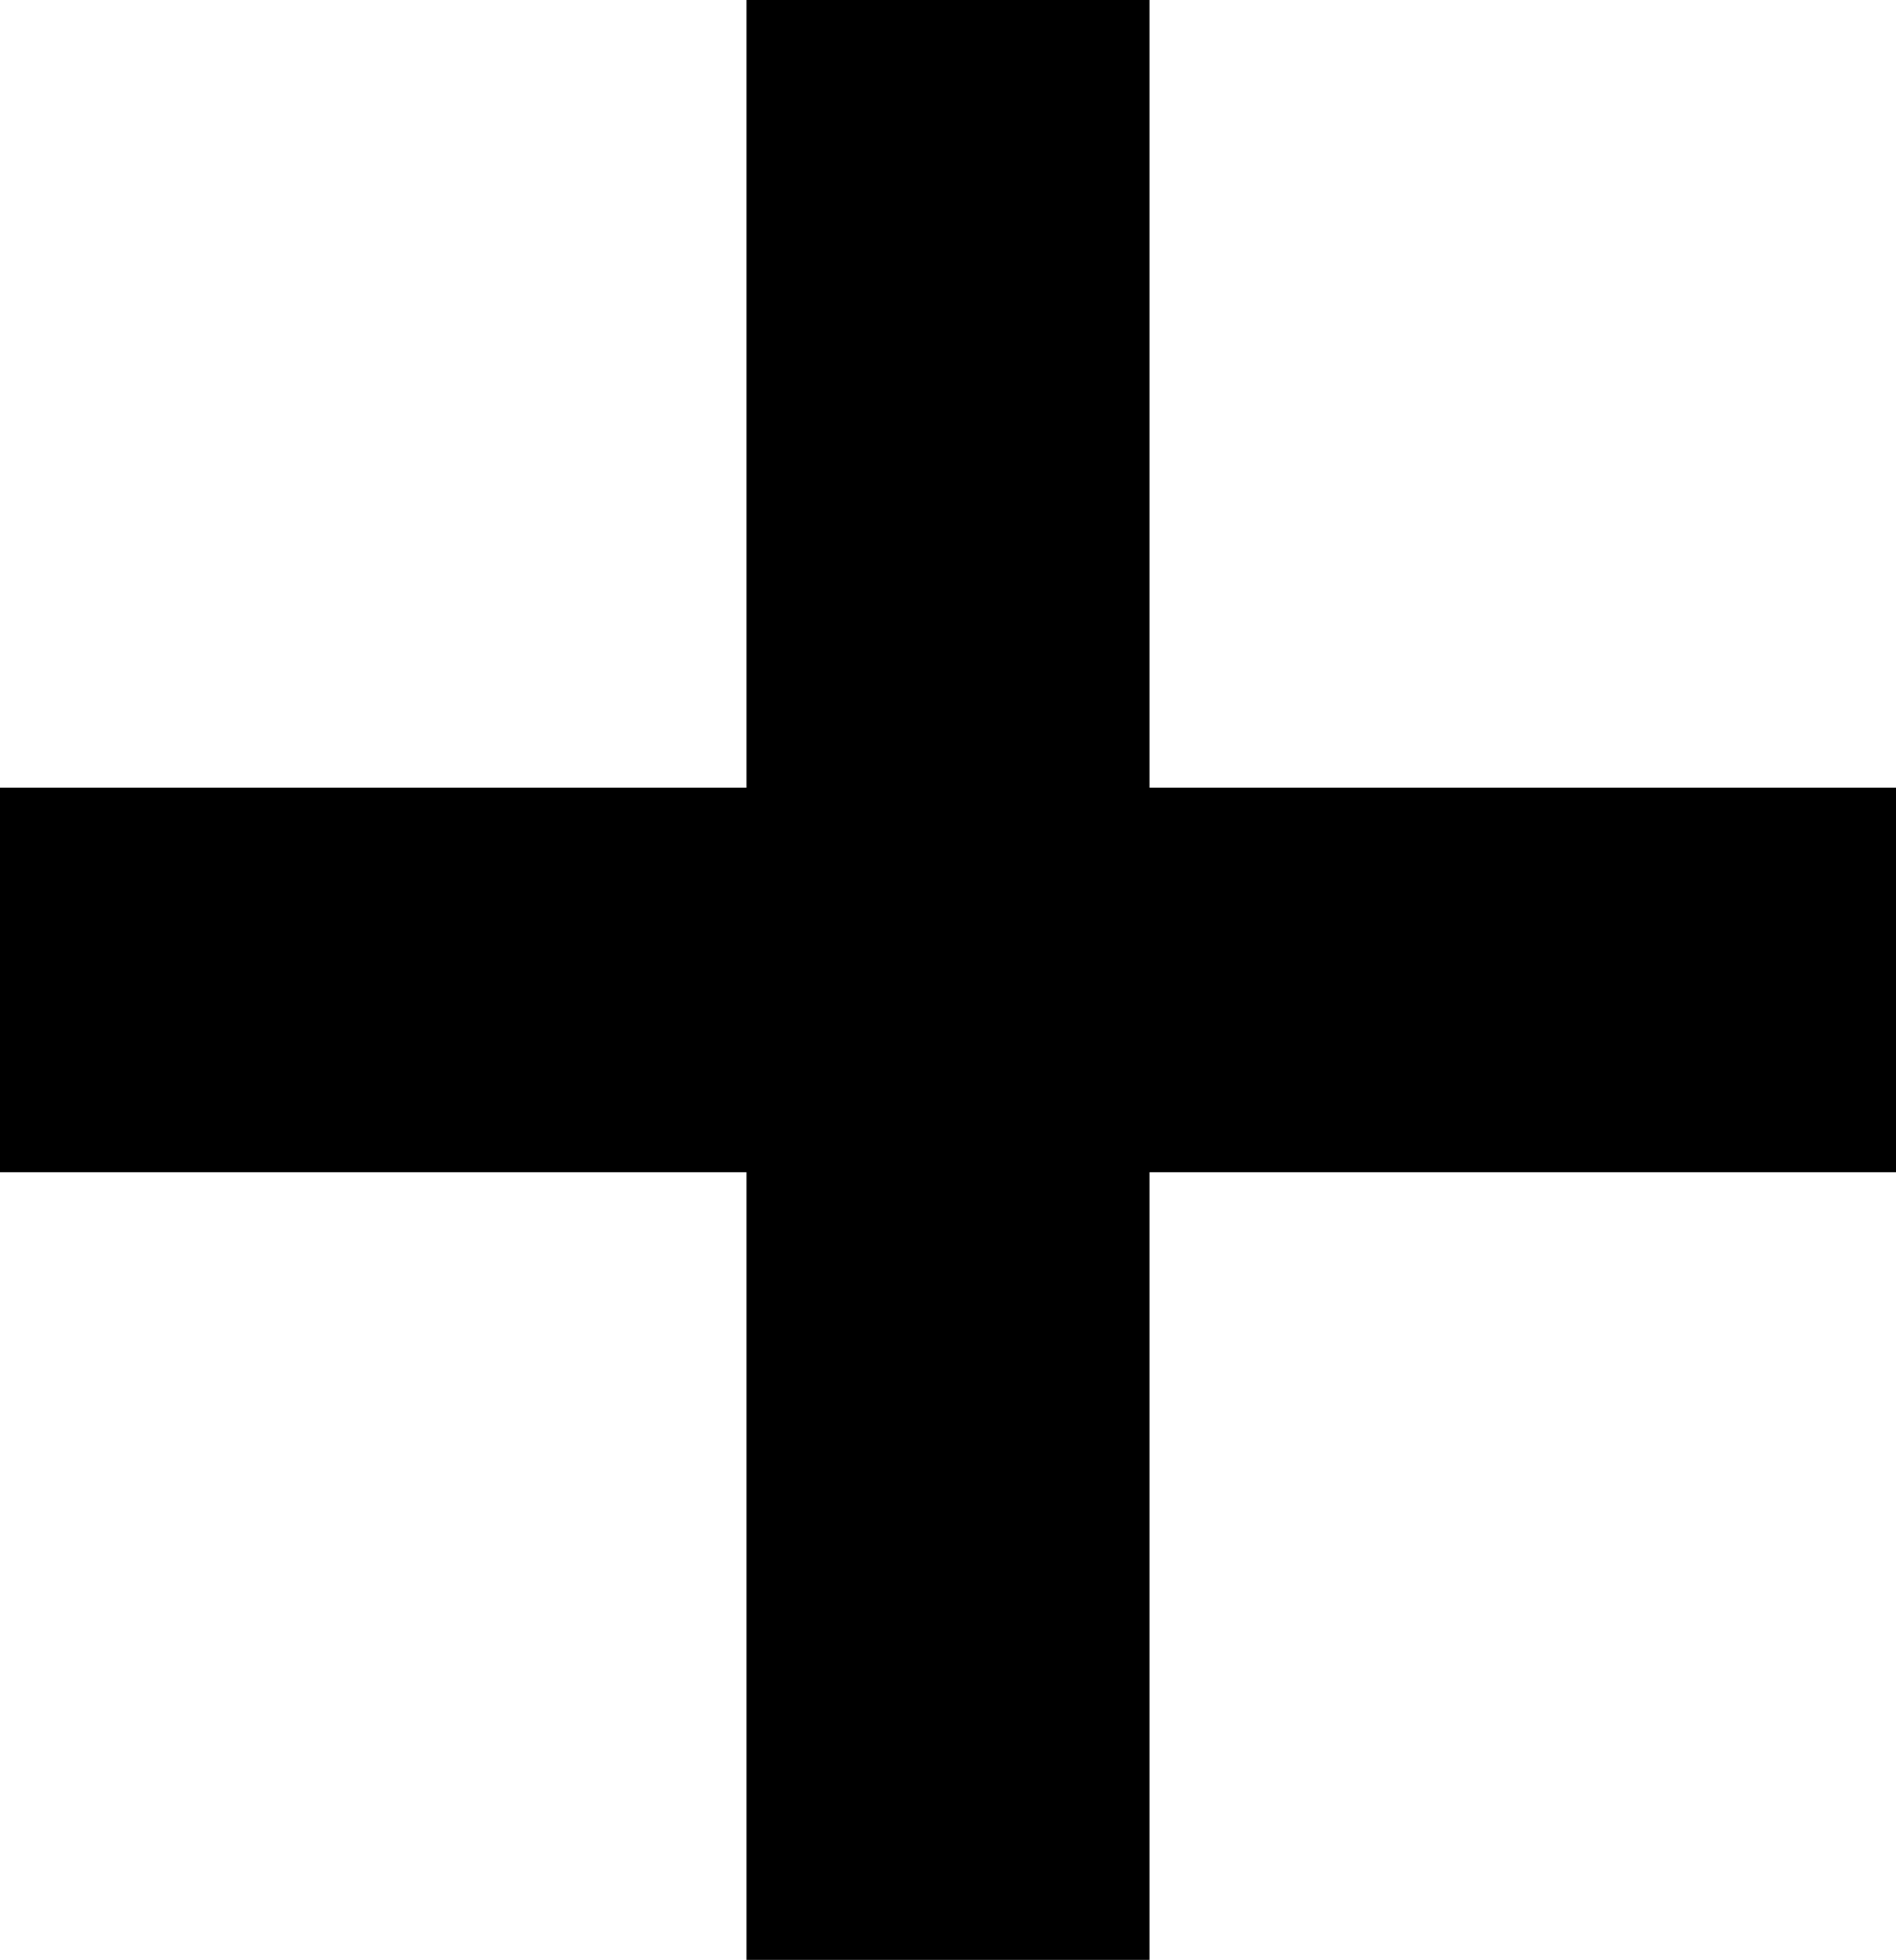
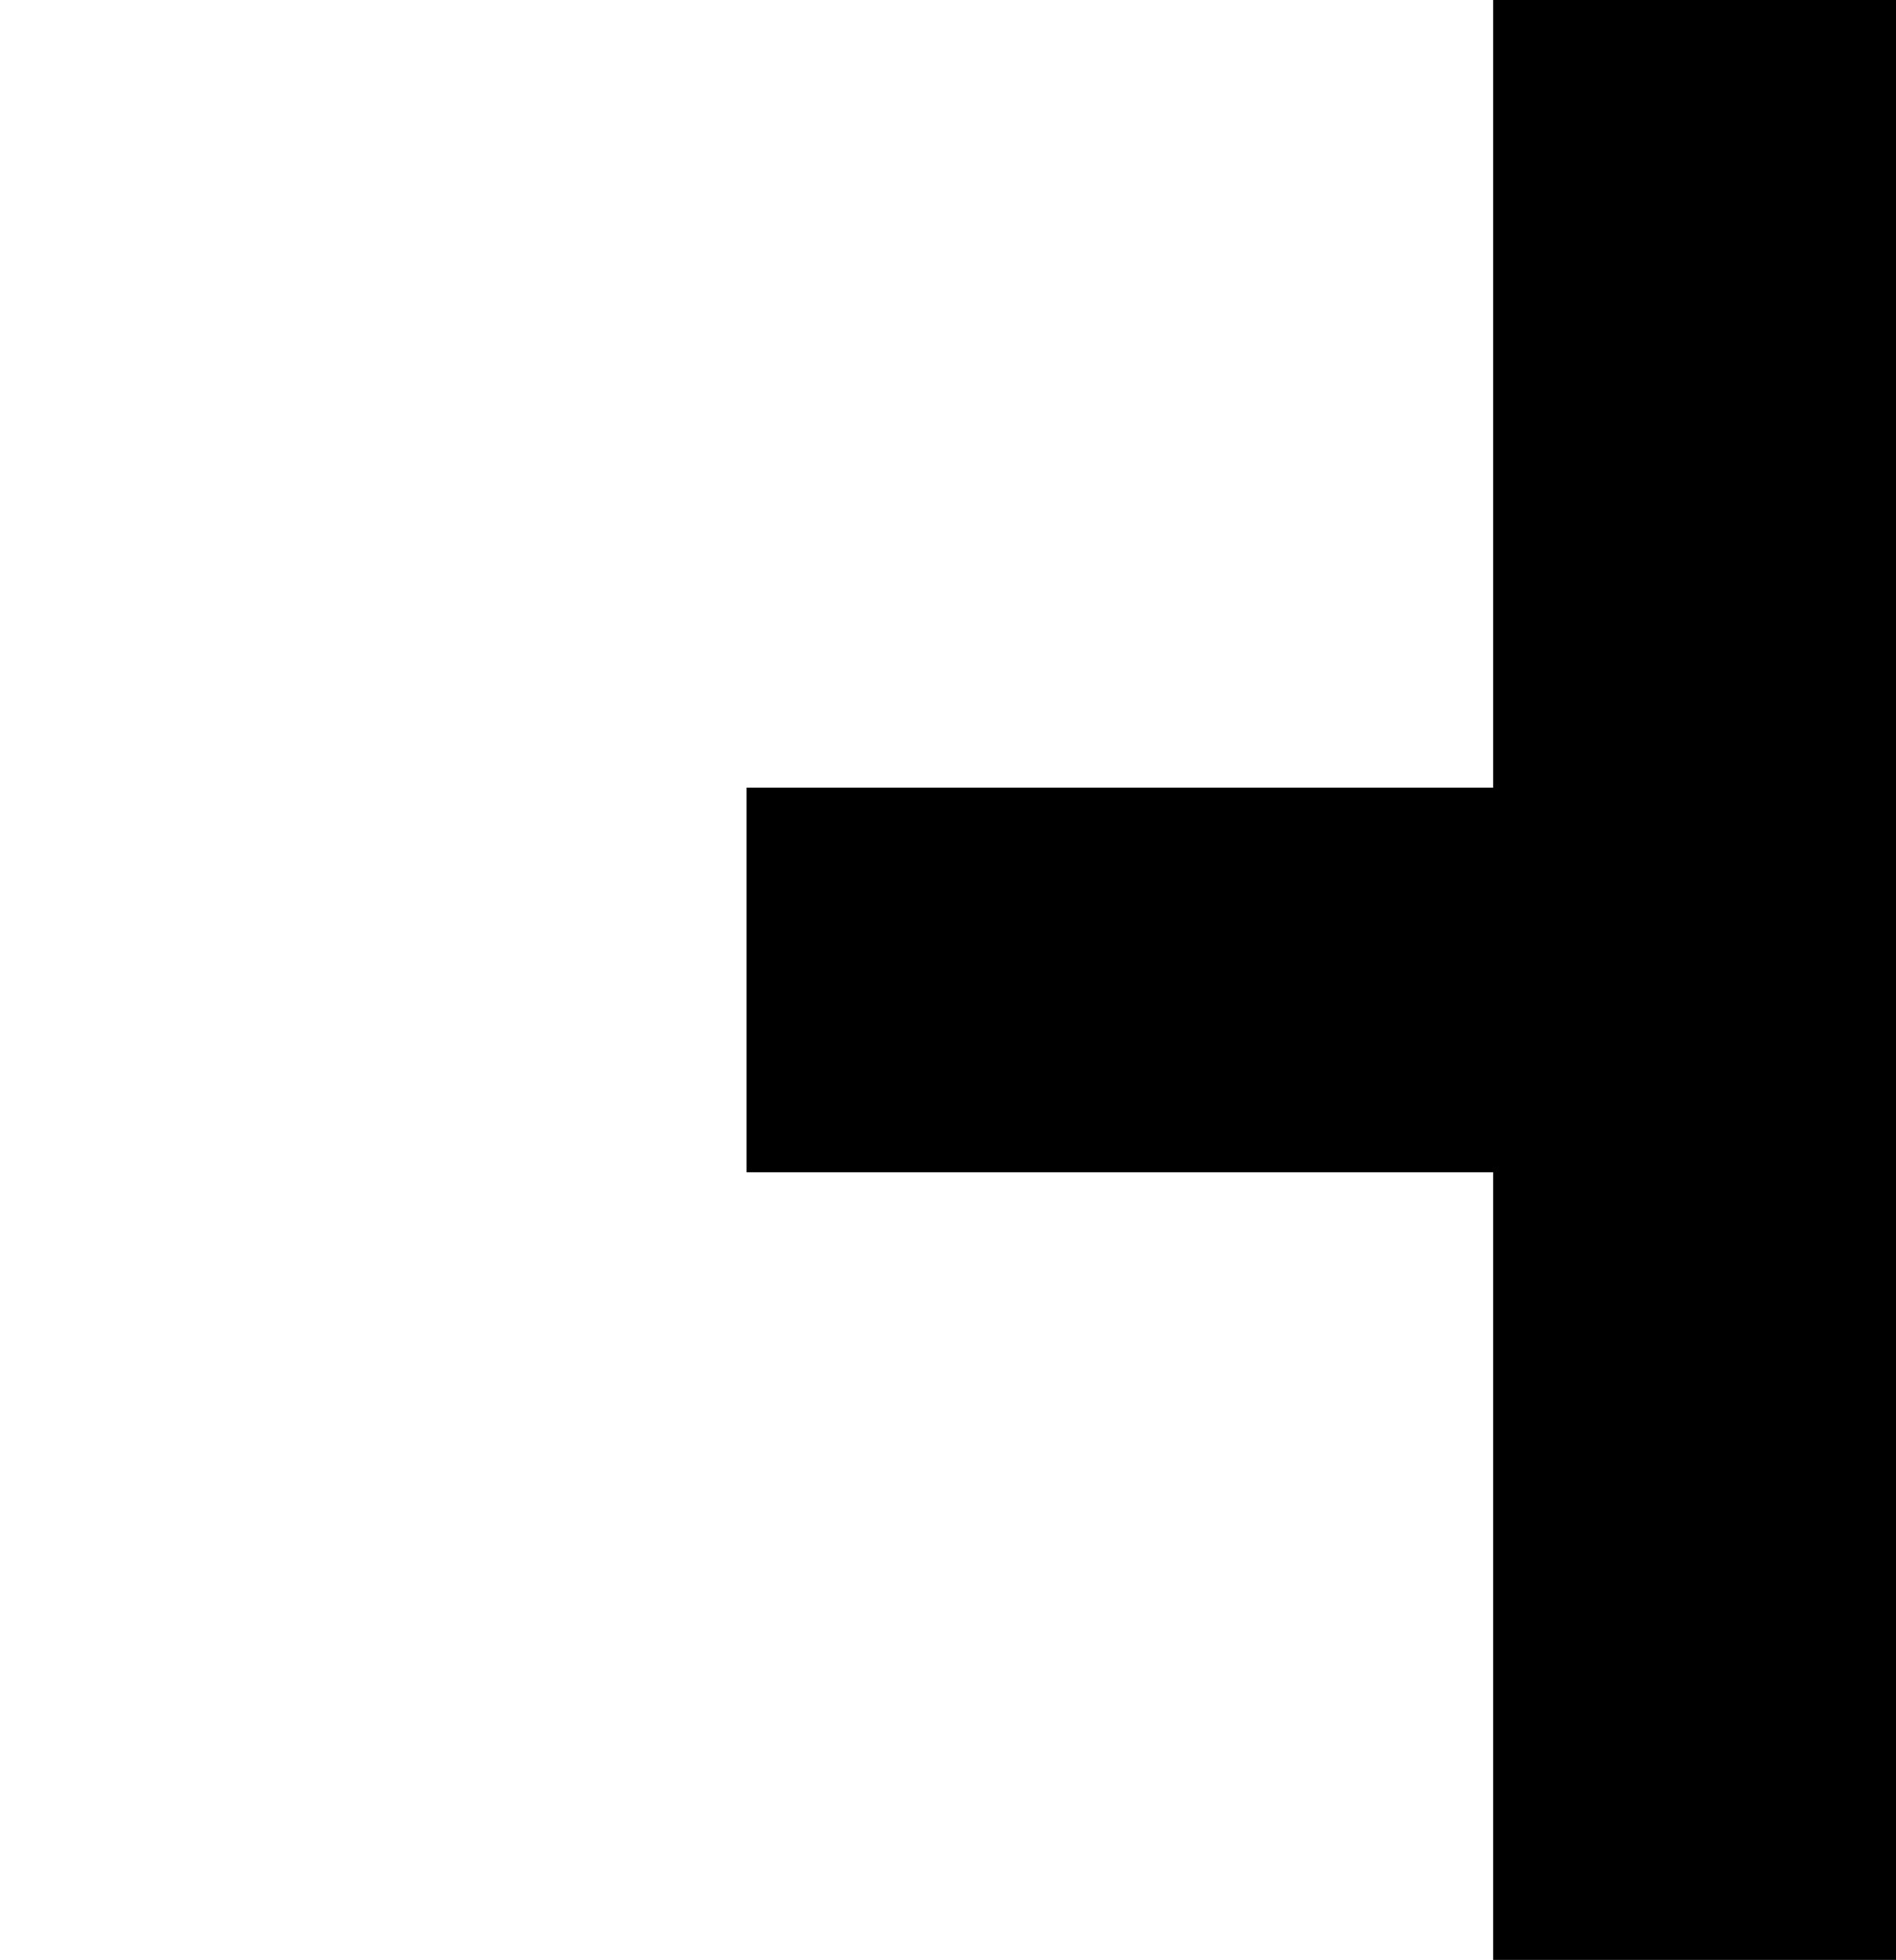
<svg xmlns="http://www.w3.org/2000/svg" id="_レイヤー_2" data-name="レイヤー 2" viewBox="0 0 20.52 21.2">
  <defs>
    <style>
      .cls-1 {
        fill: #000;
        stroke-width: 0px;
      }
    </style>
  </defs>
  <g id="_レイヤー_1-2" data-name="レイヤー 1">
    <g id="b">
      <g id="c">
        <g id="d">
          <g id="e">
-             <path class="cls-1" d="M8.08,12.68H0v-4.16h8.08V0h4.36v8.52h8.08v4.16h-8.08v8.52h-4.36v-8.52Z" />
+             <path class="cls-1" d="M8.08,12.68v-4.16h8.08V0h4.36v8.52h8.08v4.16h-8.08v8.52h-4.36v-8.52Z" />
          </g>
        </g>
      </g>
    </g>
  </g>
</svg>